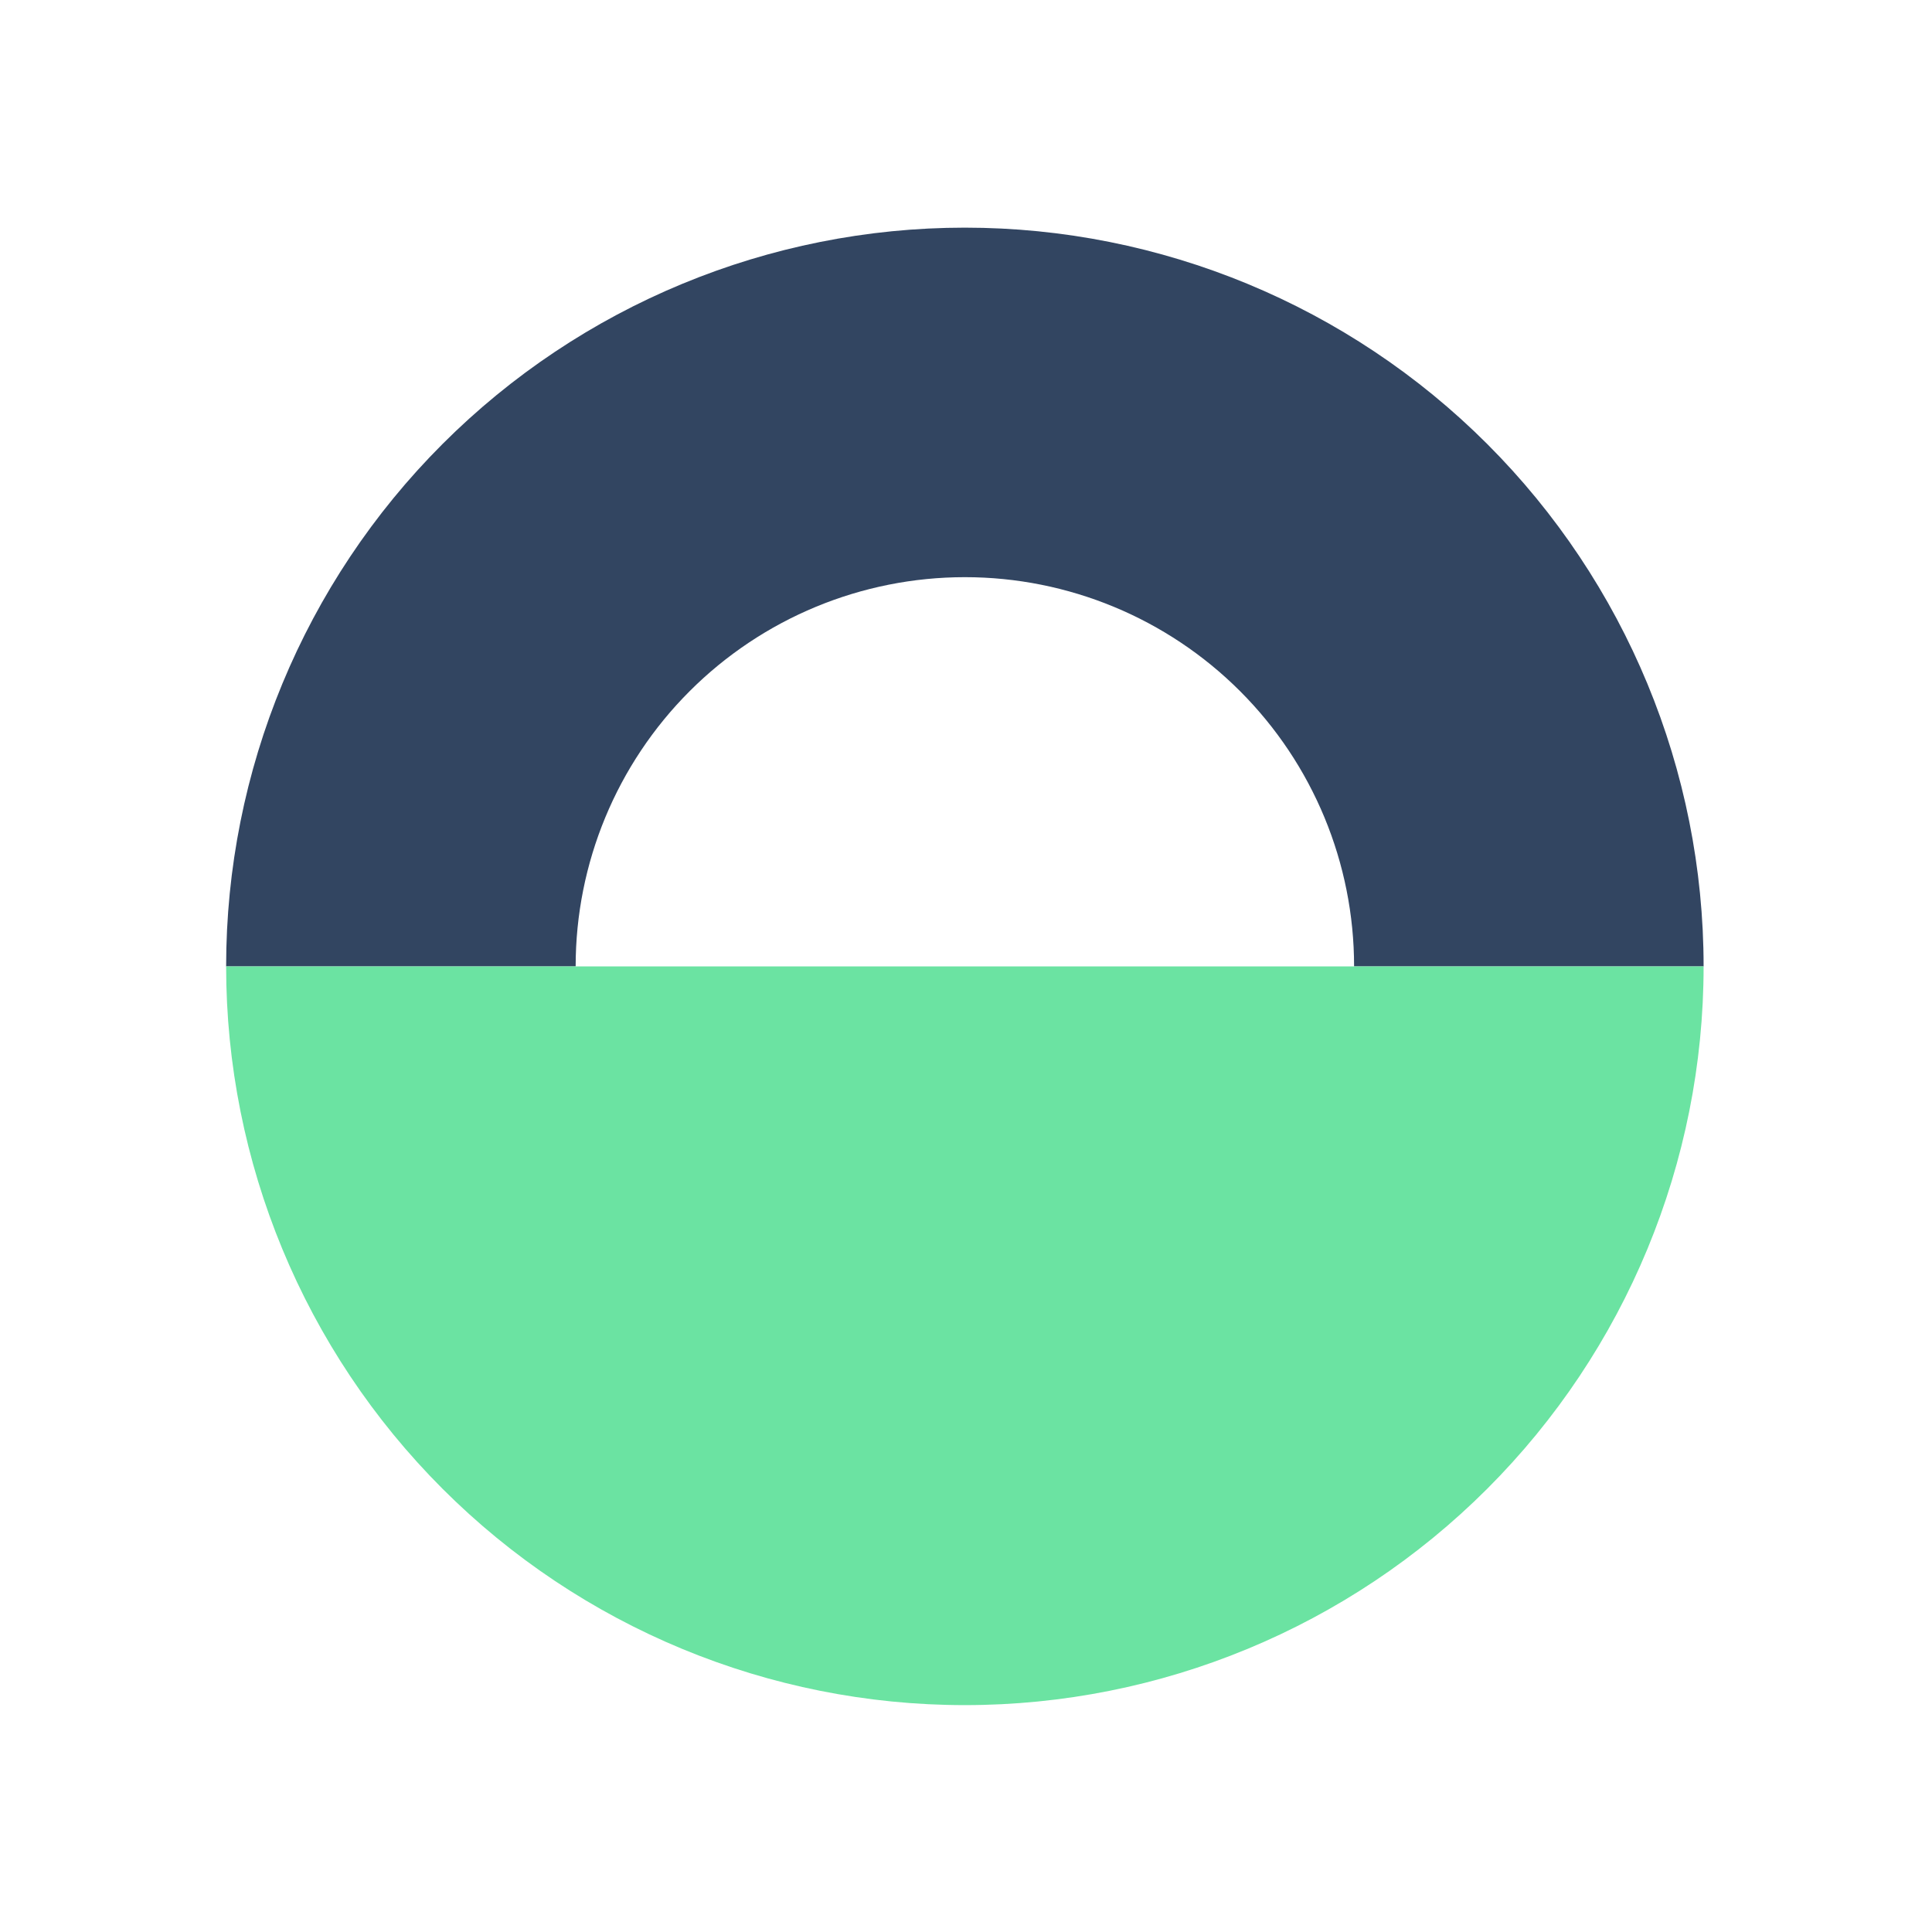
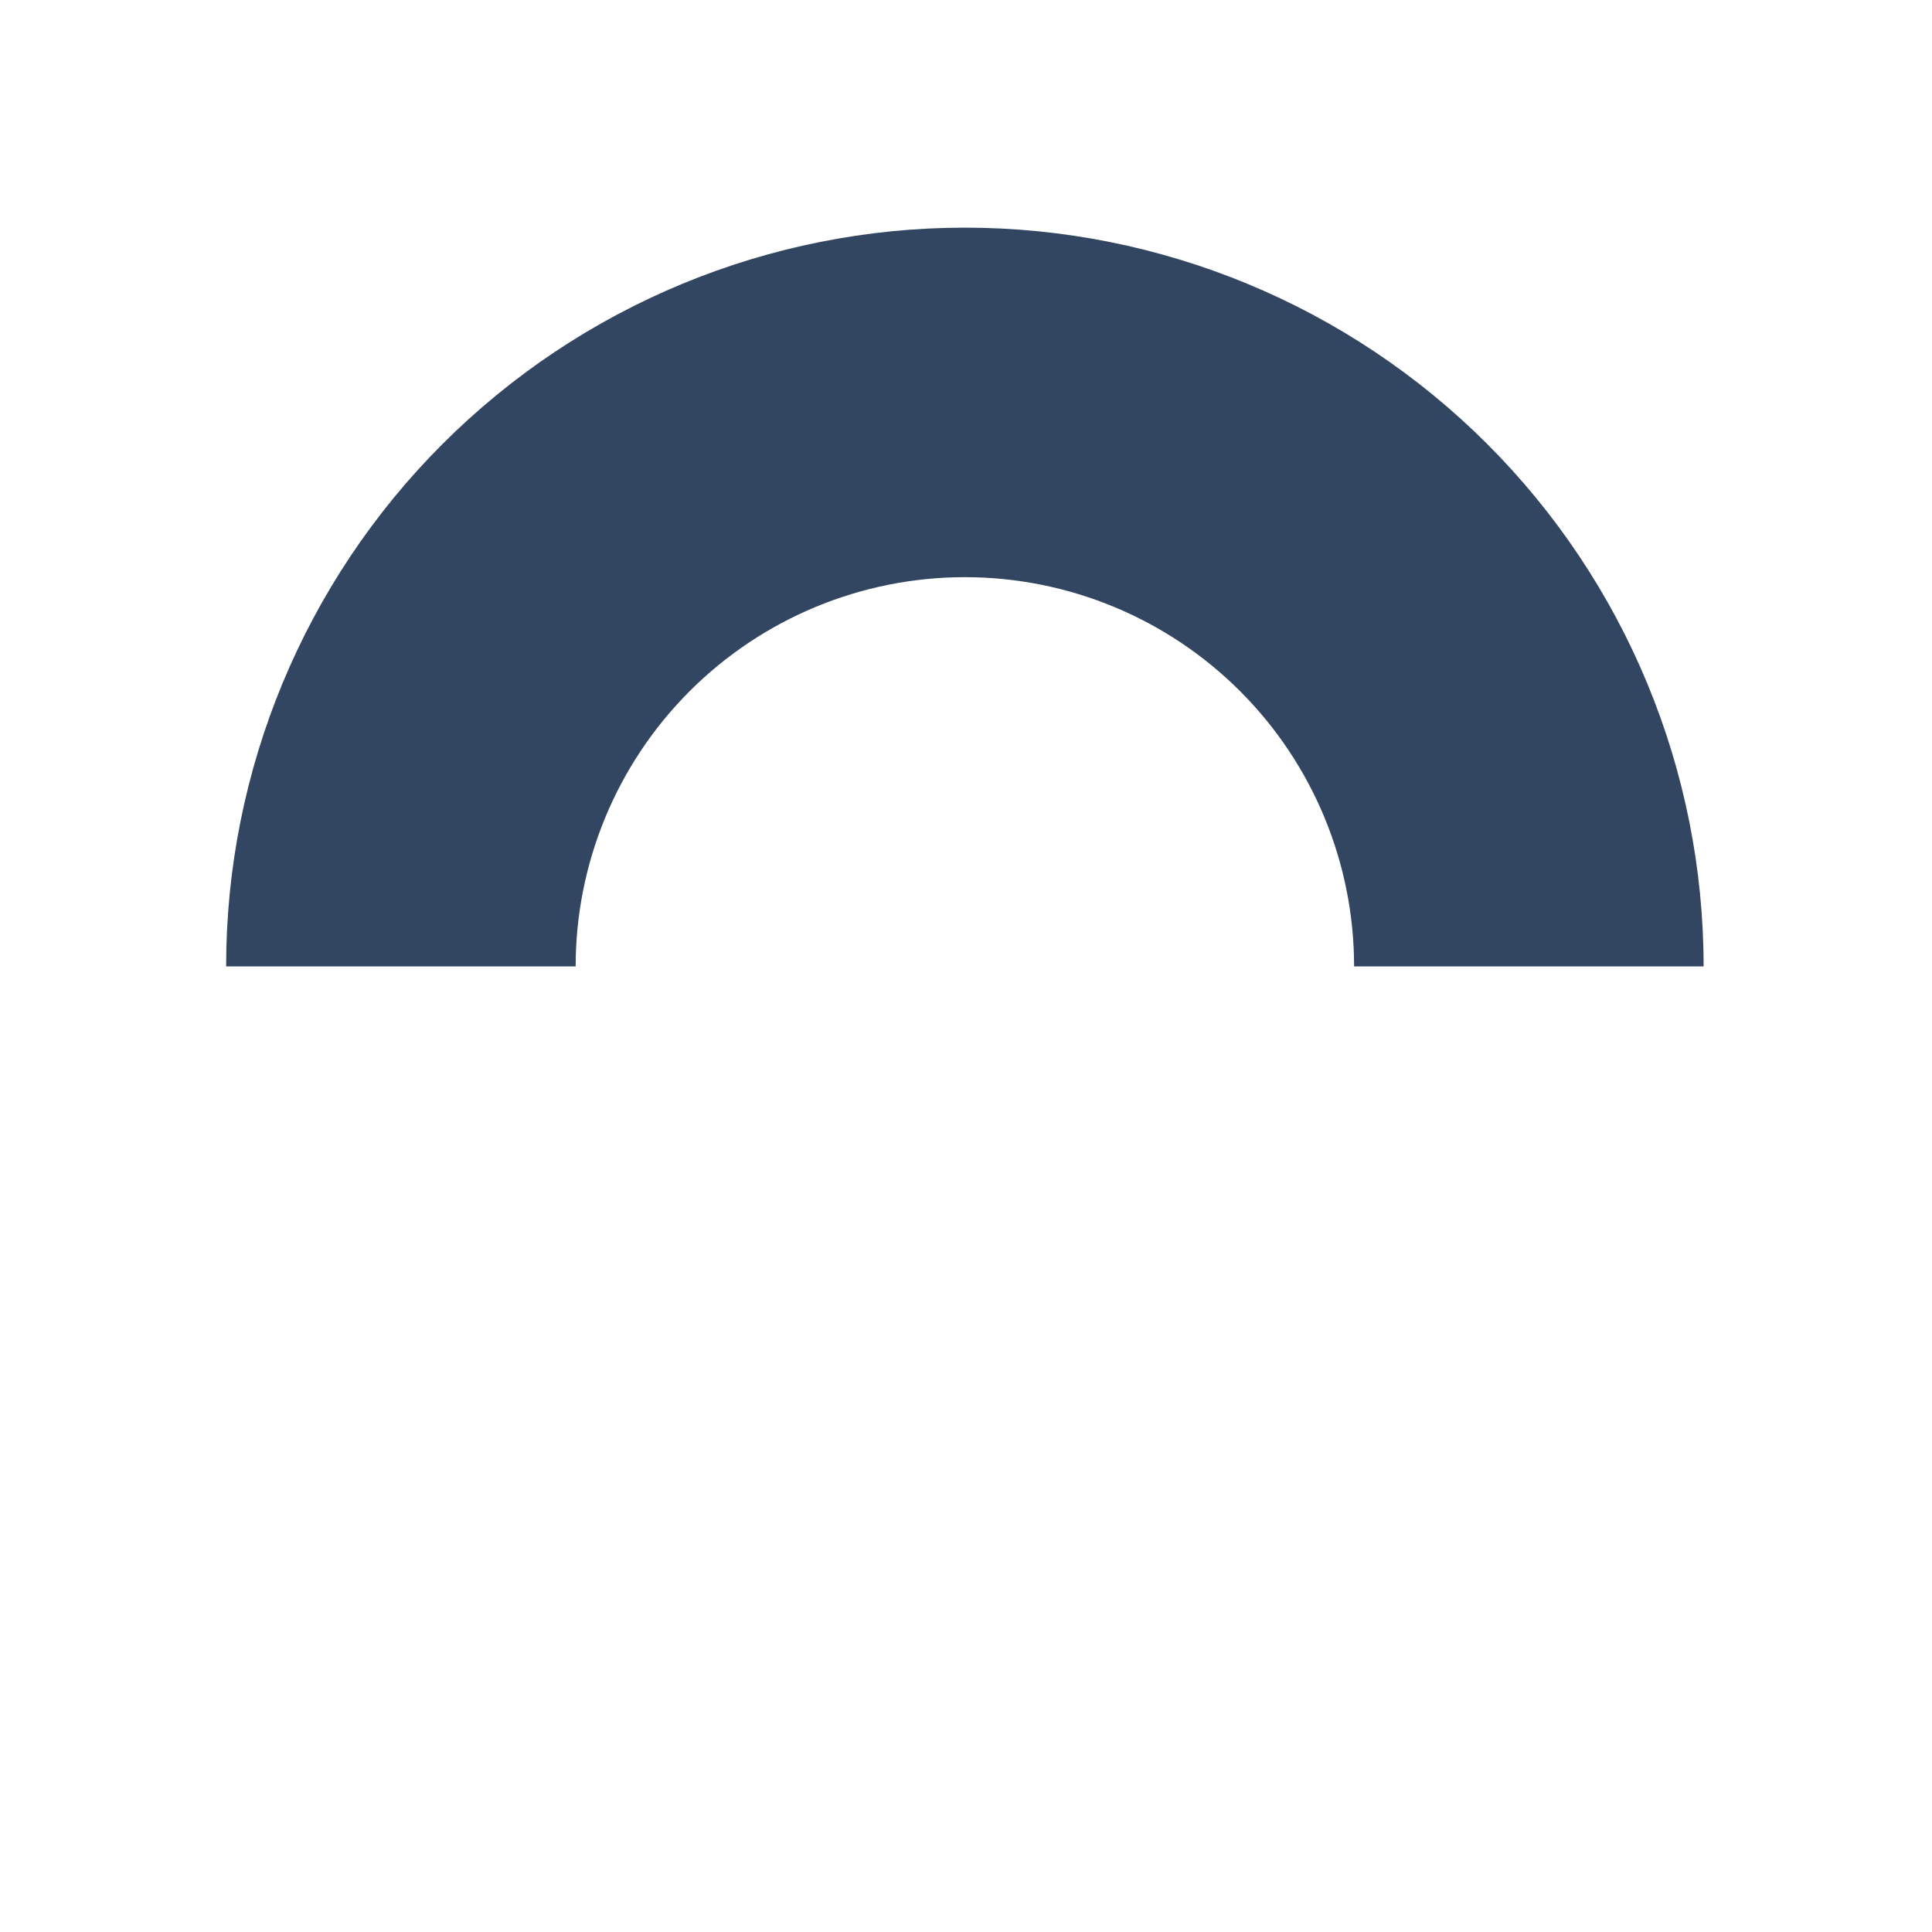
<svg xmlns="http://www.w3.org/2000/svg" width="1273" height="1273" viewBox="0 0 1273 1273" fill="none">
  <style>
  @media (prefers-color-scheme: dark) {
    .a { fill: #ffffff }
  }
</style>
  <path class="a" d="M1122.51 636.756C1122.51 507.66 1071.23 383.852 979.944 292.567C888.66 201.283 764.852 150 635.756 150C506.66 150 382.852 201.283 291.568 292.567C200.283 383.852 149 507.66 149 636.756L379.299 636.756C379.299 568.739 406.319 503.508 454.414 455.413C502.509 407.318 567.739 380.299 635.756 380.299C703.773 380.299 769.003 407.318 817.098 455.413C865.193 503.508 892.213 568.739 892.213 636.756L1122.51 636.756Z" fill="#324561" />
-   <path d="M1122.51 636.756C1122.51 765.852 1071.23 889.66 979.944 980.944C888.66 1072.23 764.852 1123.51 635.756 1123.51C506.66 1123.51 382.852 1072.23 291.568 980.944C200.283 889.66 149 765.852 149 636.756L635.756 636.756L1122.51 636.756Z" fill="#6BE3A2" />
</svg>